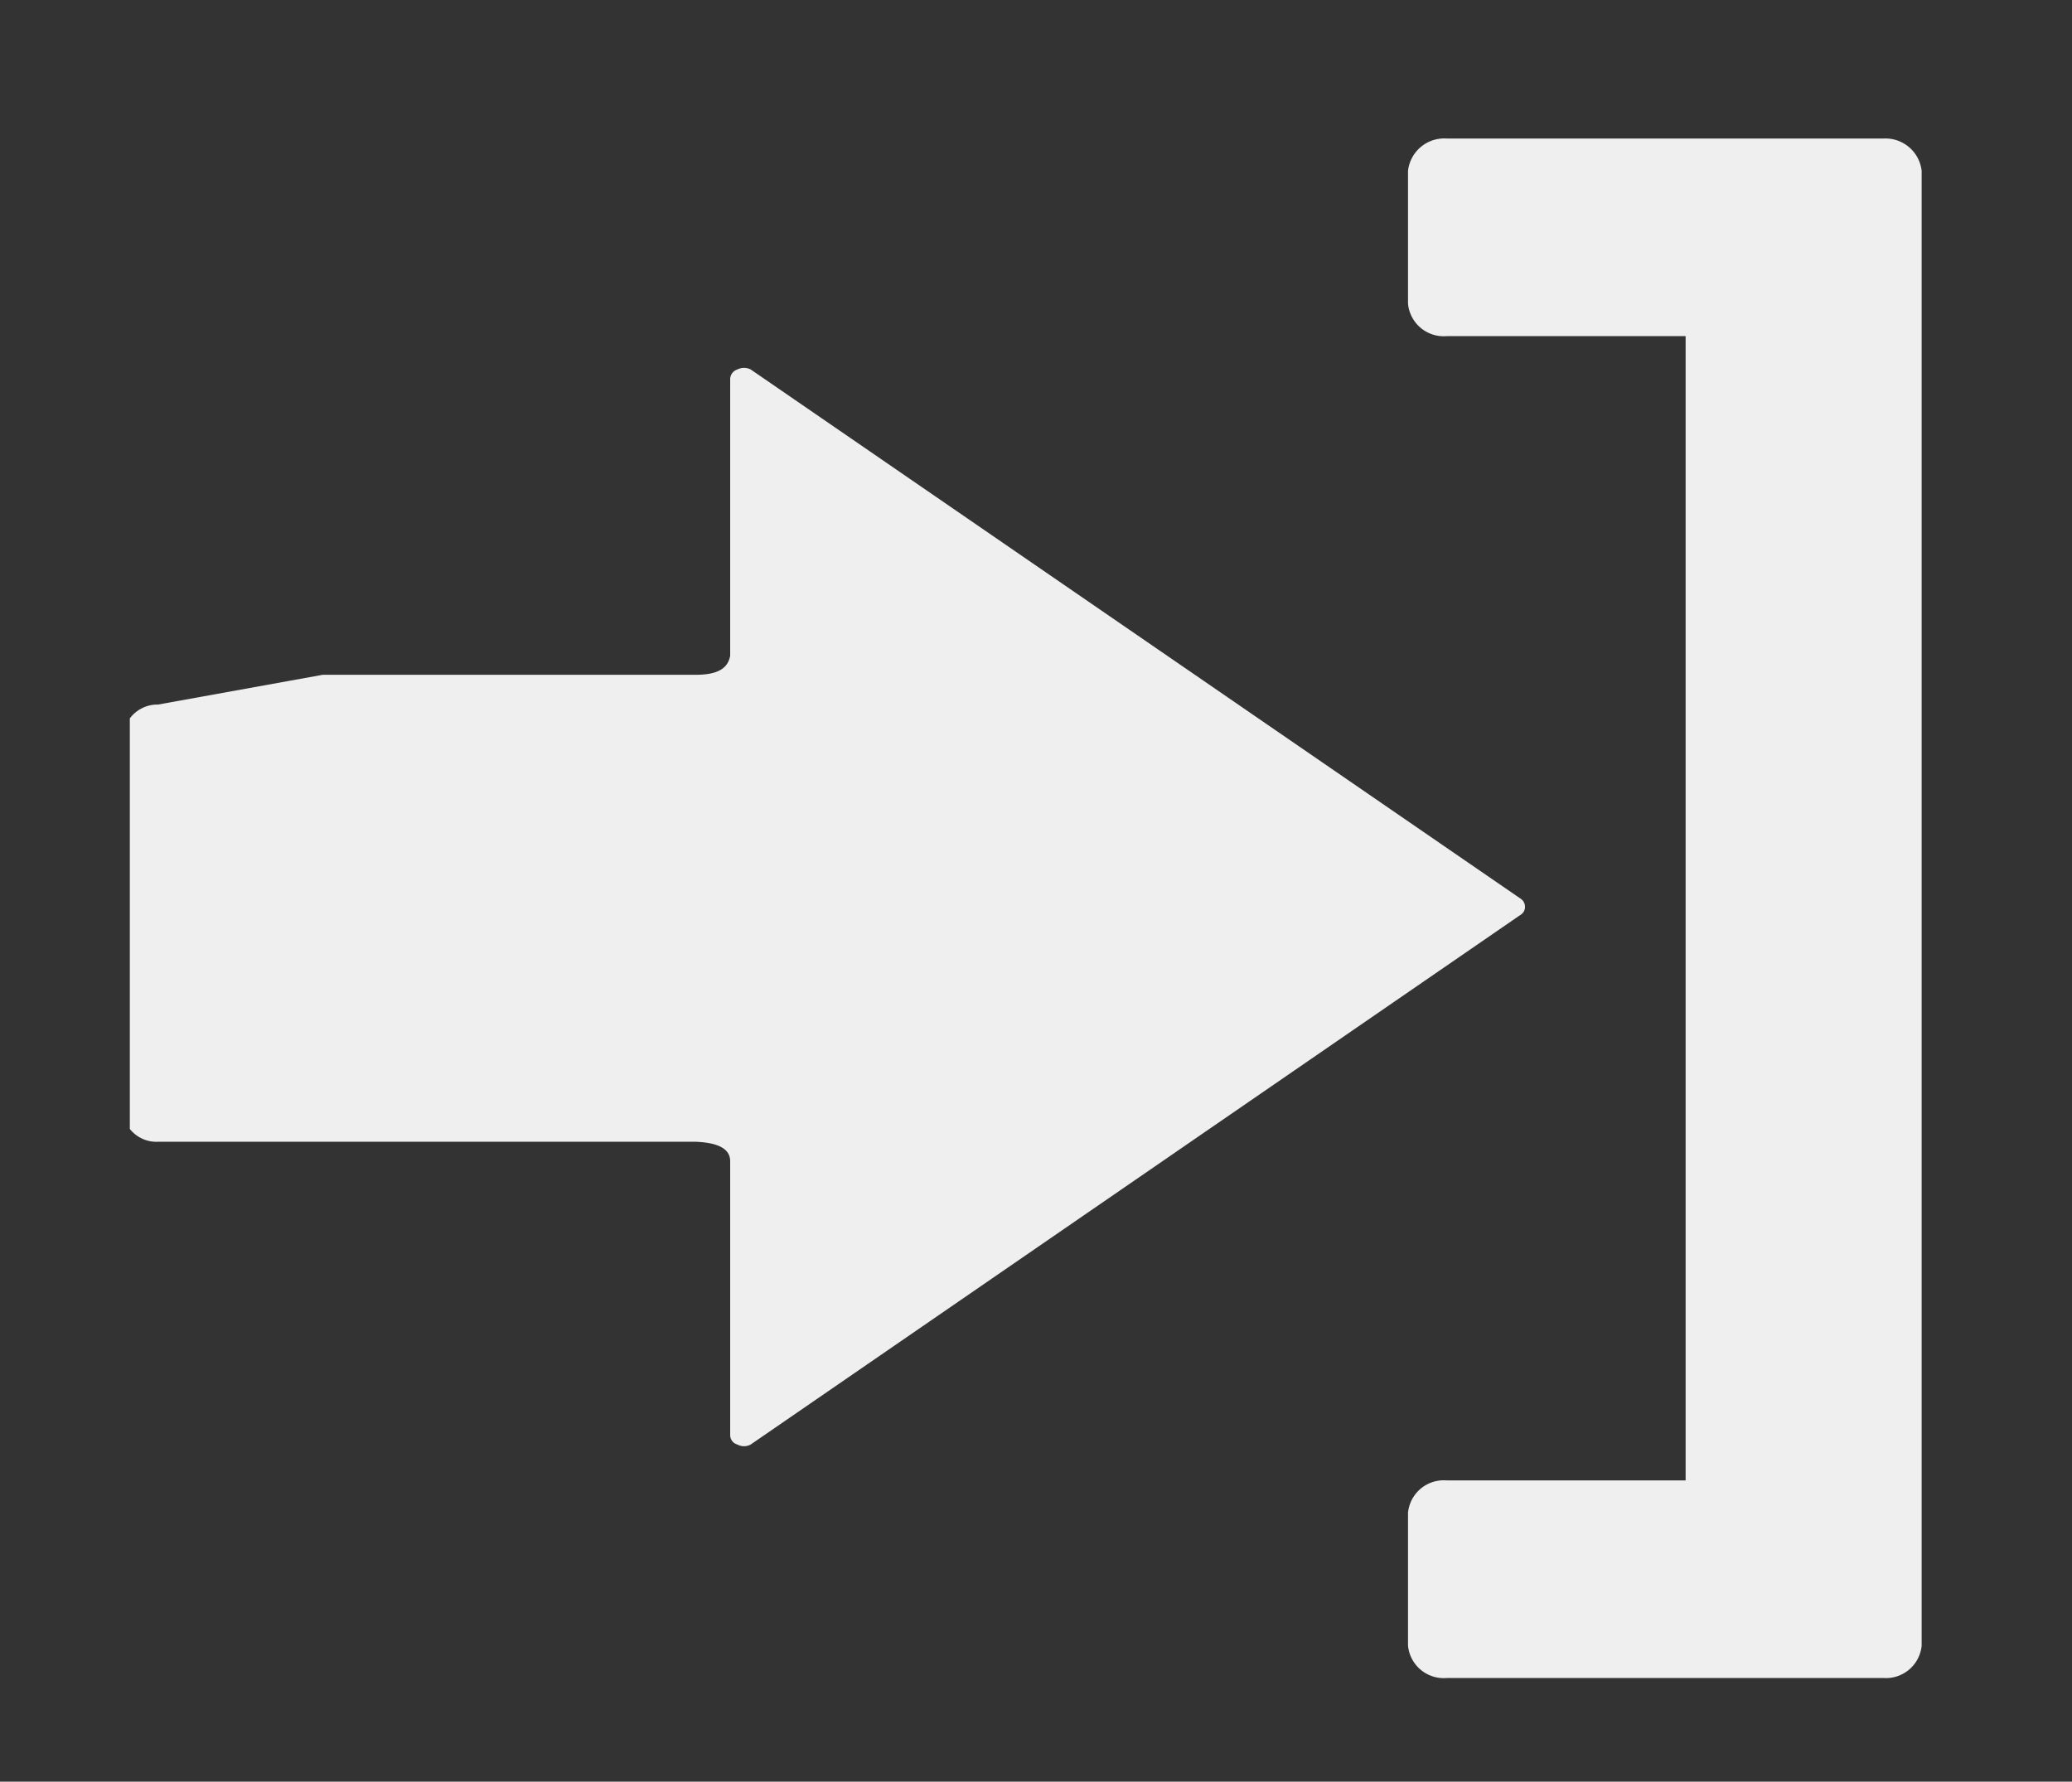
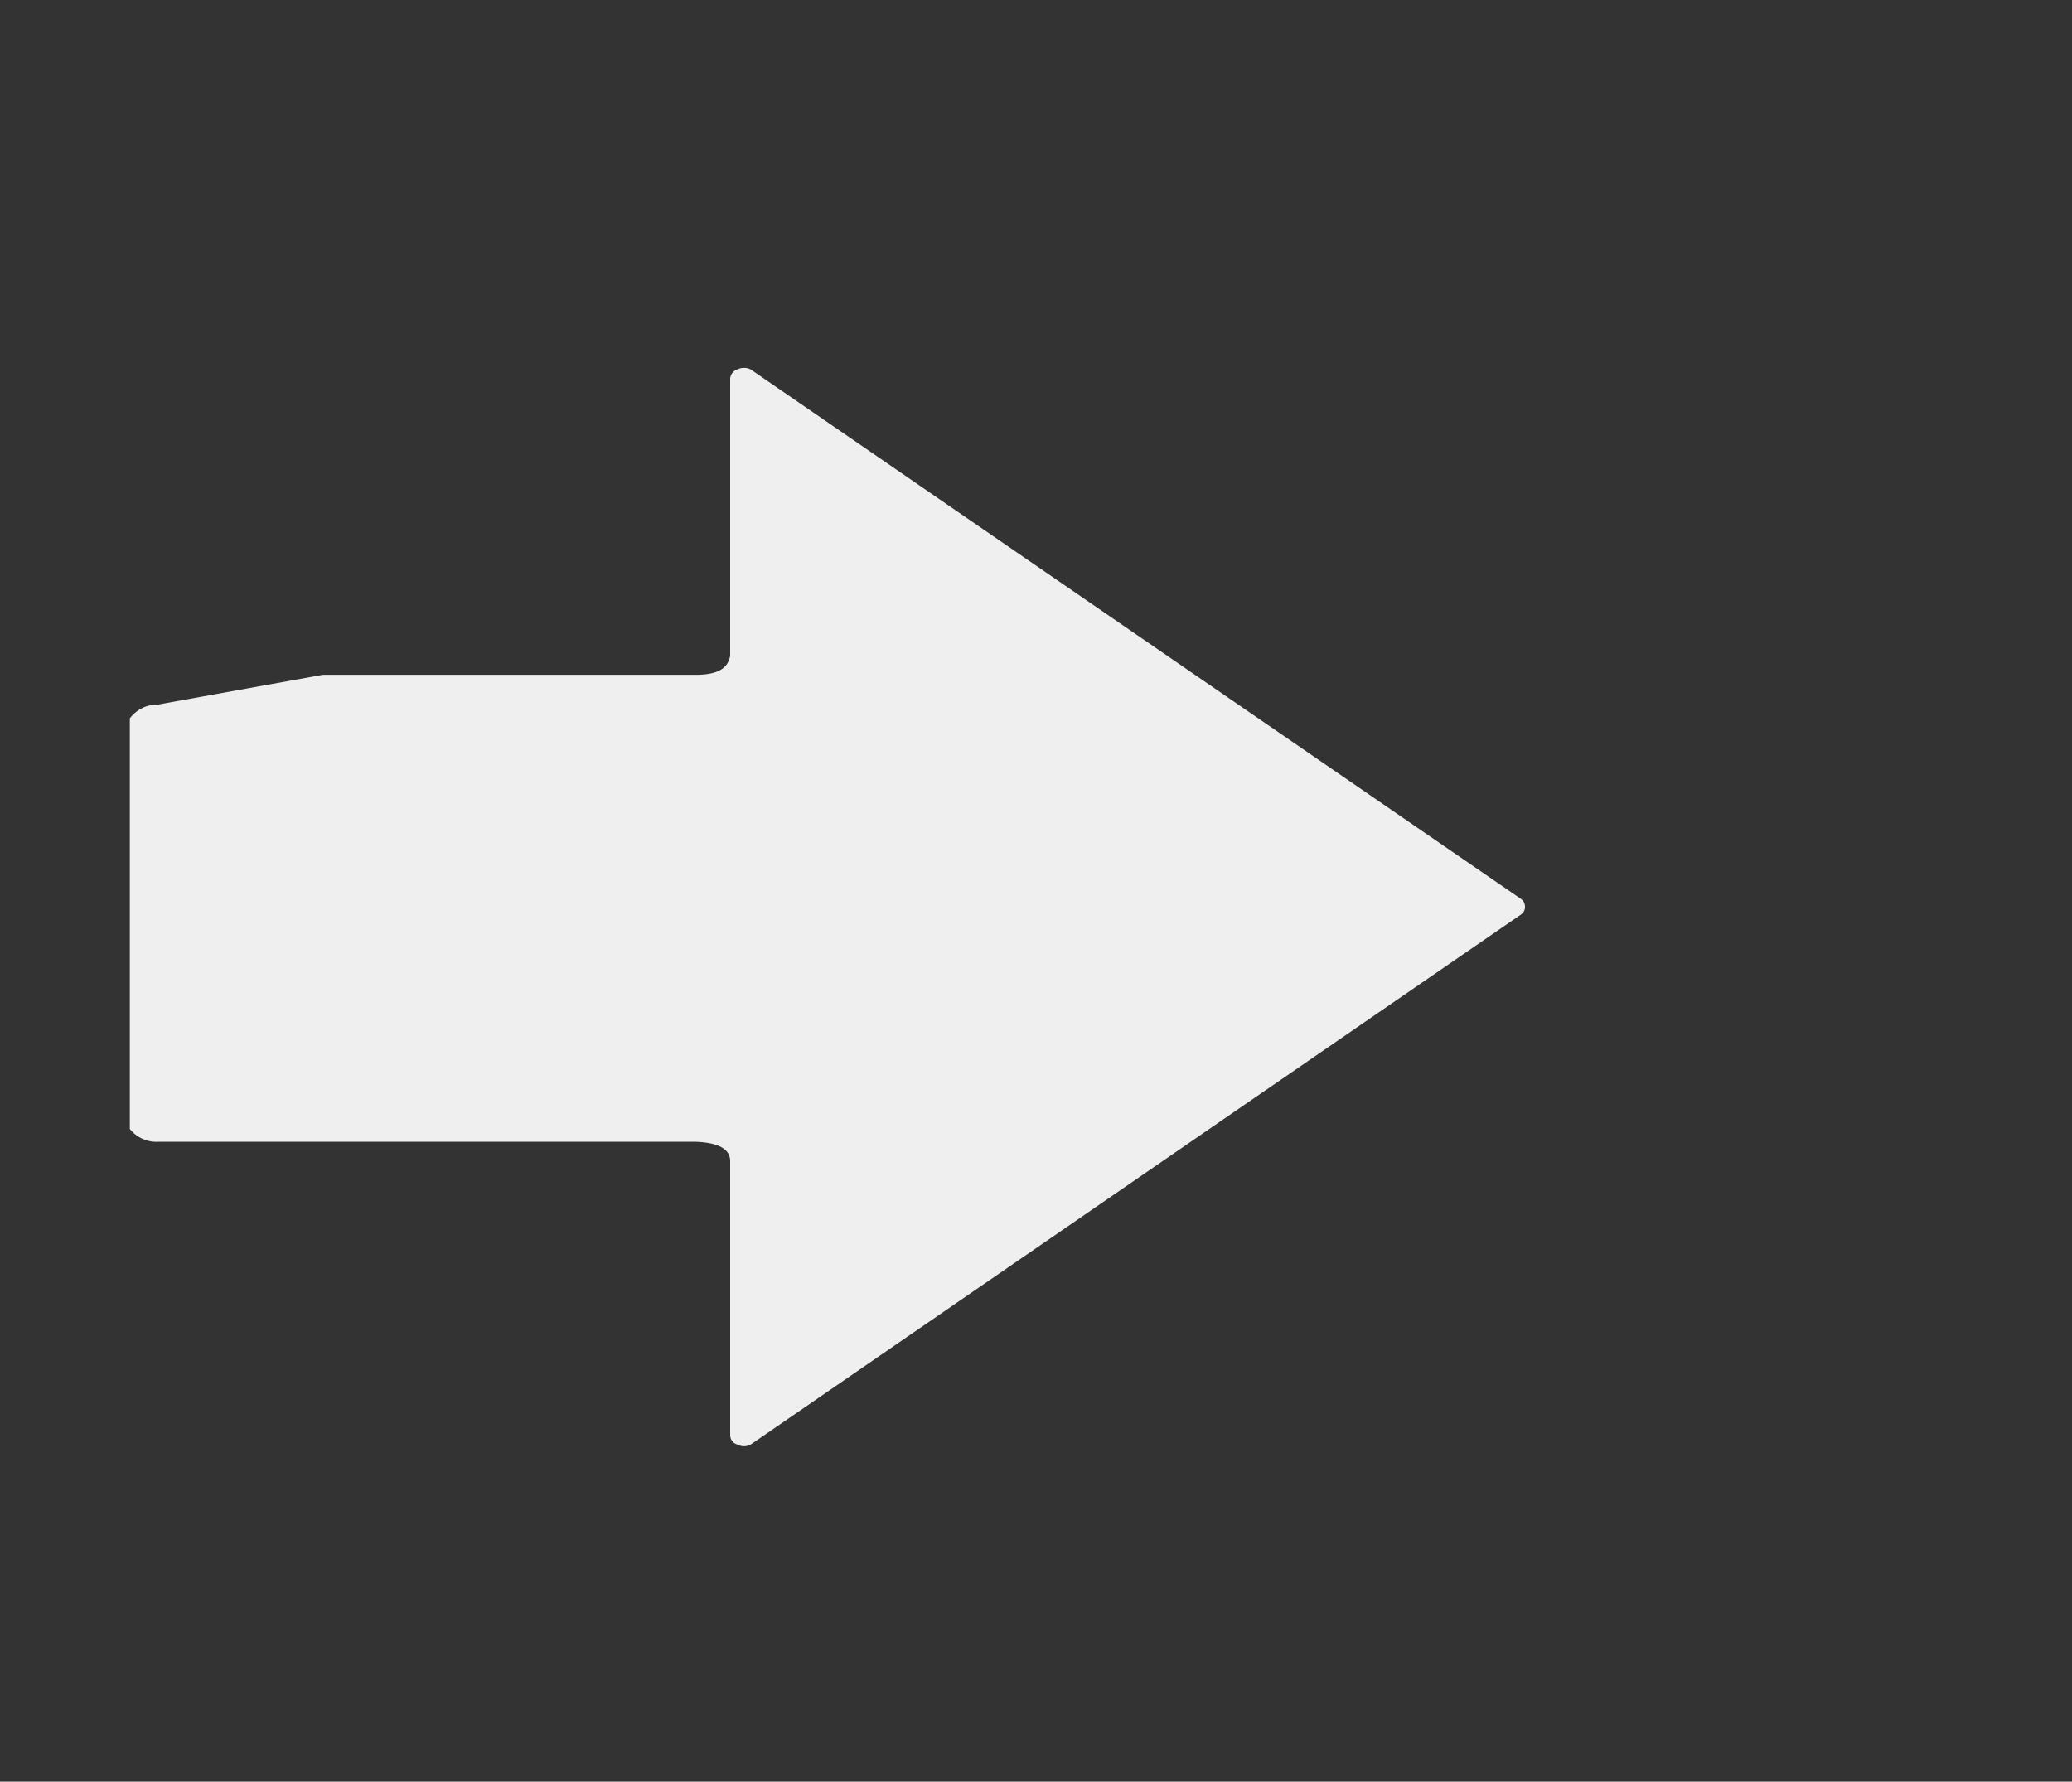
<svg xmlns="http://www.w3.org/2000/svg" id="World_Flags_Icon_Set" data-name="World Flags Icon Set" viewBox="0 0 40.38 34.72">
  <rect x="0" y="0" width="40.38" height="34.72" fill="#333333" stroke="none" />
  <defs>
    <style>.cls-1{fill:#efefef;fill-rule:evenodd;}</style>
  </defs>
  <path class="cls-1" d="M6.29,13.15h7.27c.48,0,.63-.16.67-.37V7.39a.2.2,0,0,1,.14-.19.29.29,0,0,1,.26,0l15,10.31a.19.19,0,0,1,.09.16.18.18,0,0,1-.09.16l-15,10.32a.27.27,0,0,1-.26,0,.19.19,0,0,1-.14-.18V22.63c0-.22-.19-.36-.67-.38H3.08A.66.66,0,0,1,2.53,22h0v0h0l0,0h0v0h0v0h0v0h0v0h0v-8h0v0h0v0h0v0h0v0h0l0,0h0v0h0a.67.67,0,0,1,.55-.27Z" />
-   <path class="cls-1" d="M32.85,28.85V6.55H28.2a.7.7,0,0,1-.76-.63V3.33a.71.71,0,0,1,.76-.63h8.5a.71.71,0,0,1,.75.63V32.07a.7.7,0,0,1-.75.63H28.2a.7.7,0,0,1-.76-.63V29.48a.7.7,0,0,1,.76-.63Z" />
</svg>